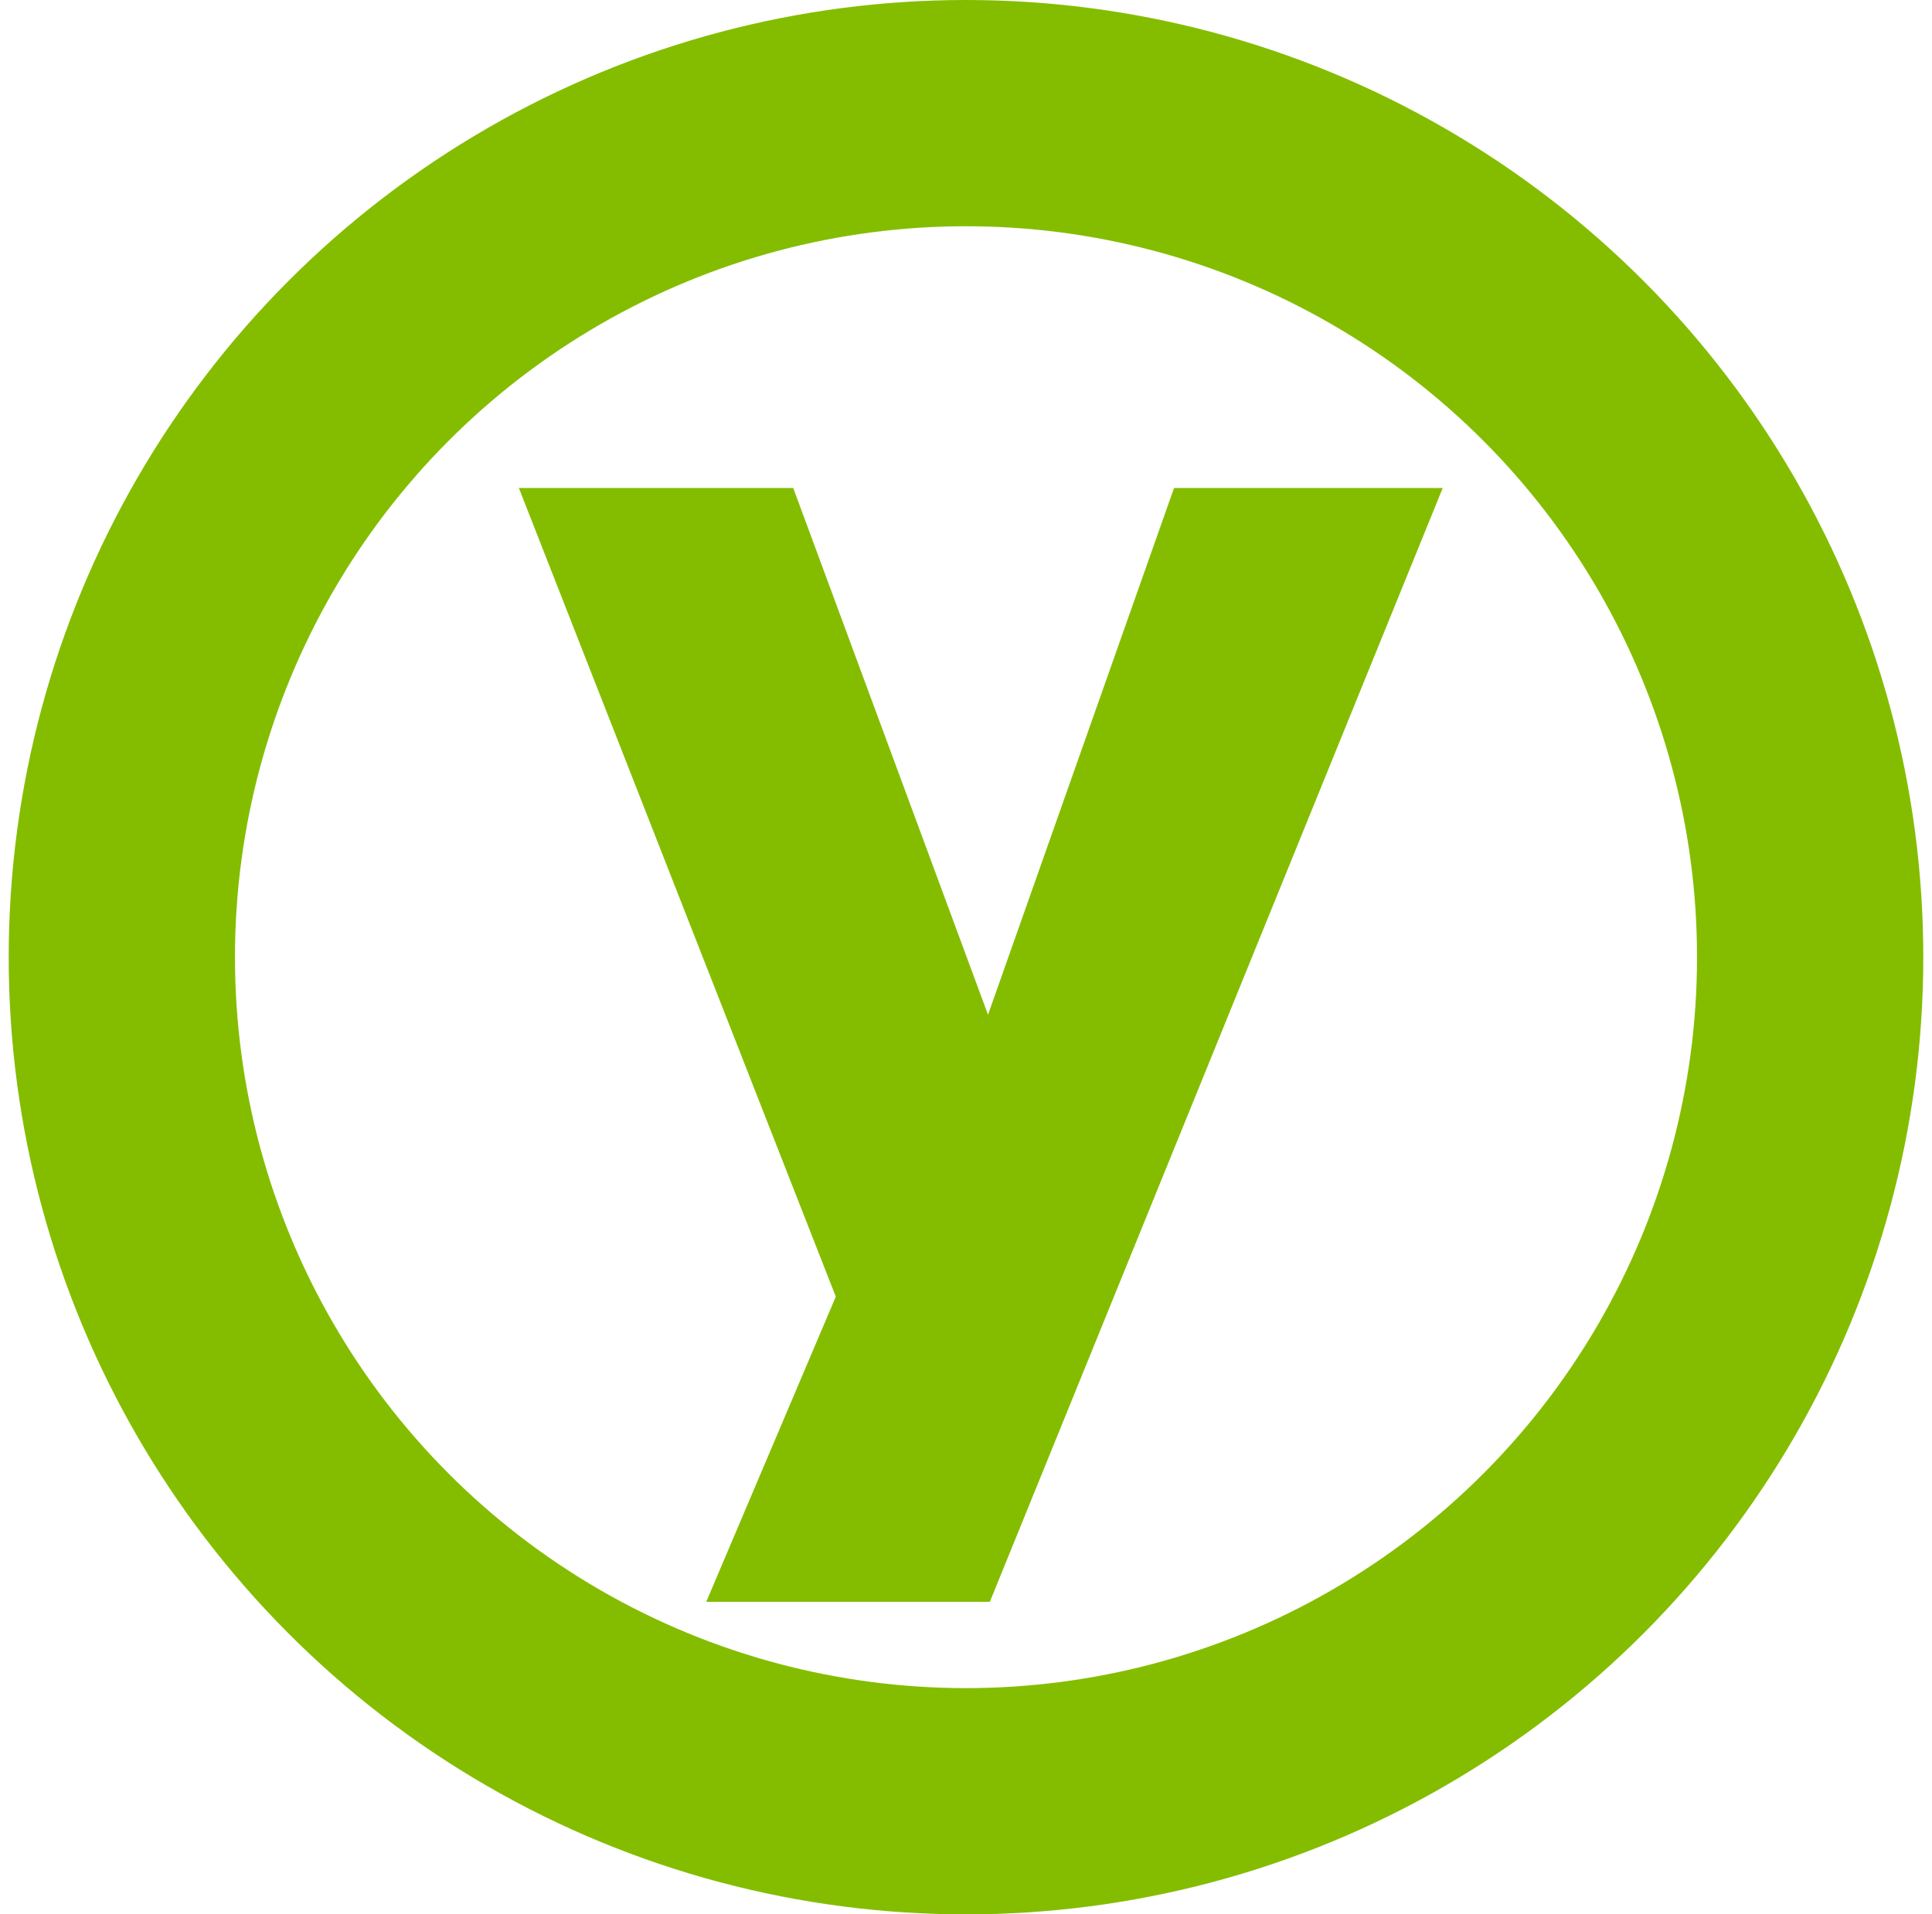
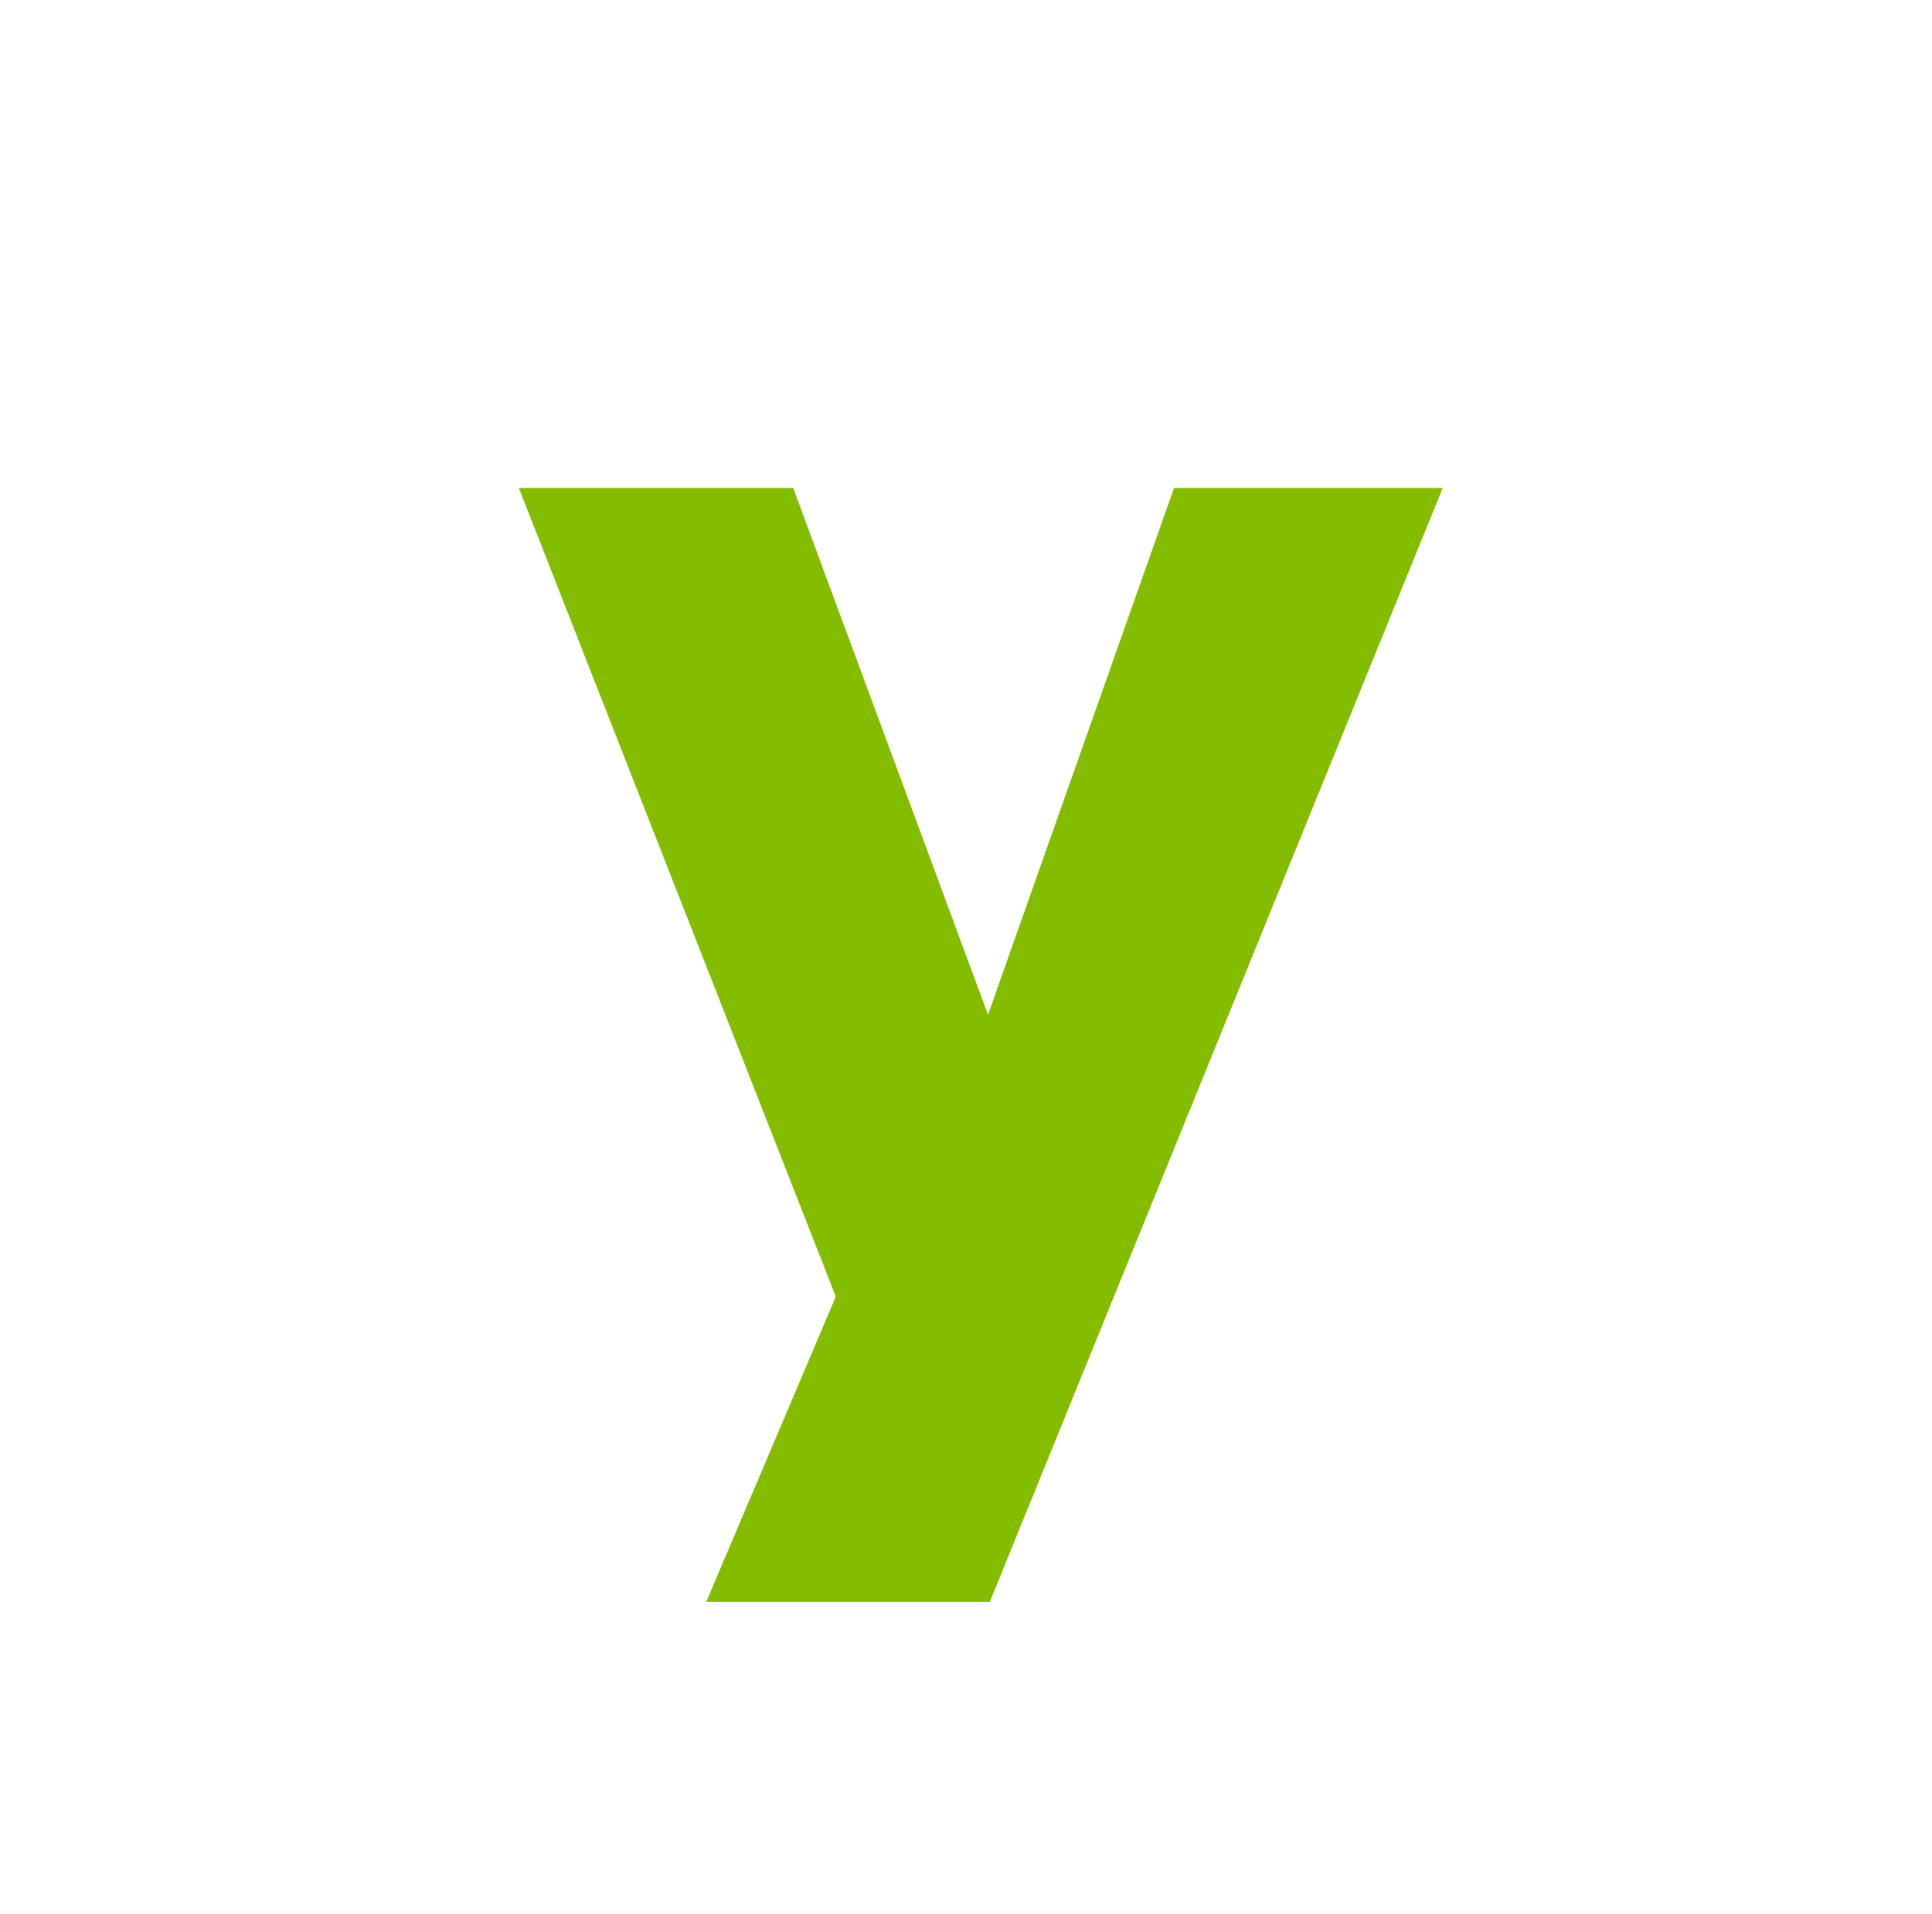
<svg xmlns="http://www.w3.org/2000/svg" viewBox="0 0 111 110">
  <g fill="none" fill-rule="evenodd" transform="translate(.5)">
-     <path fill="#84BD00" fill-rule="nonzero" d="m56.265 58.307 10.687-30.266H82.39l-26.02 64H40.076l7.444-17.536-18.209-46.464h15.763z" />
-     <circle cx="55" cy="55" r="48.5" stroke="#84BD00" stroke-width="13" />
+     <path fill="#84BD00" fill-rule="nonzero" d="m56.265 58.307 10.687-30.266H82.39l-26.02 64H40.076l7.444-17.536-18.209-46.464h15.763" />
  </g>
</svg>